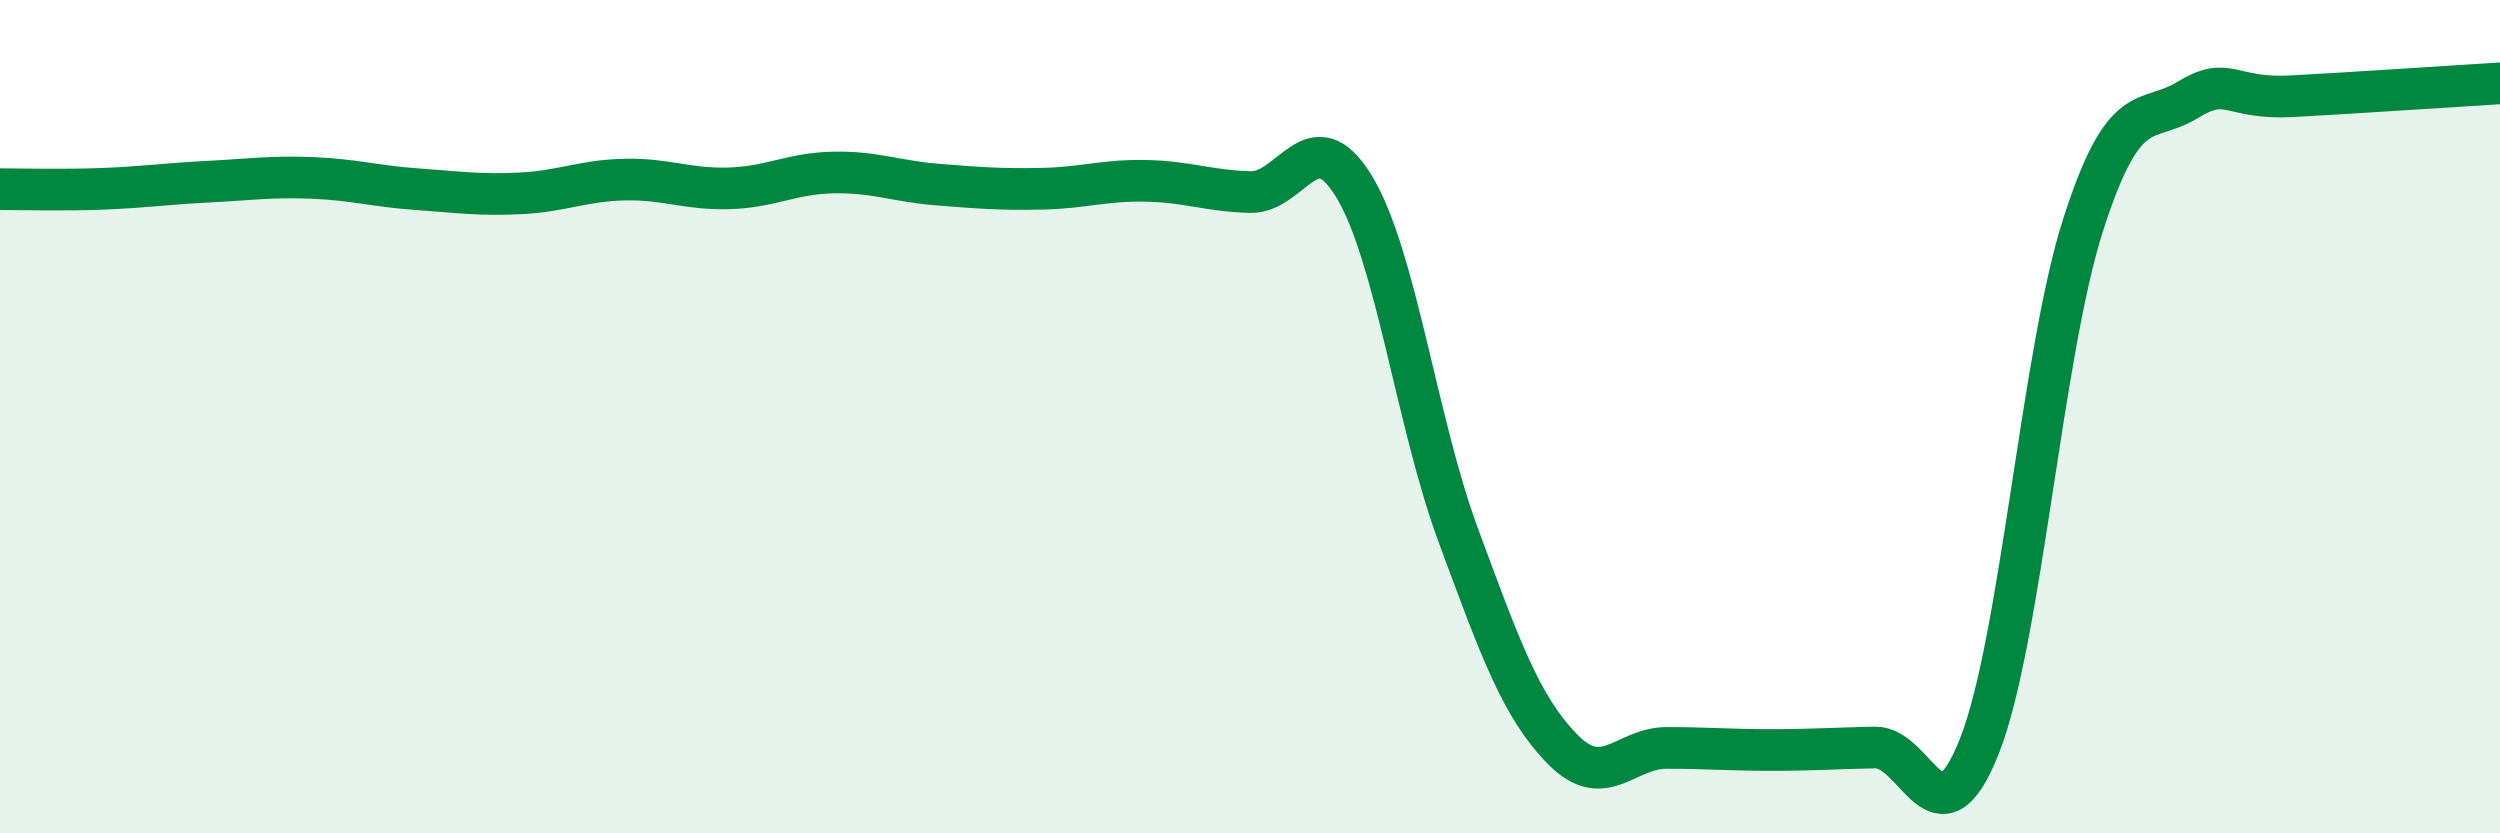
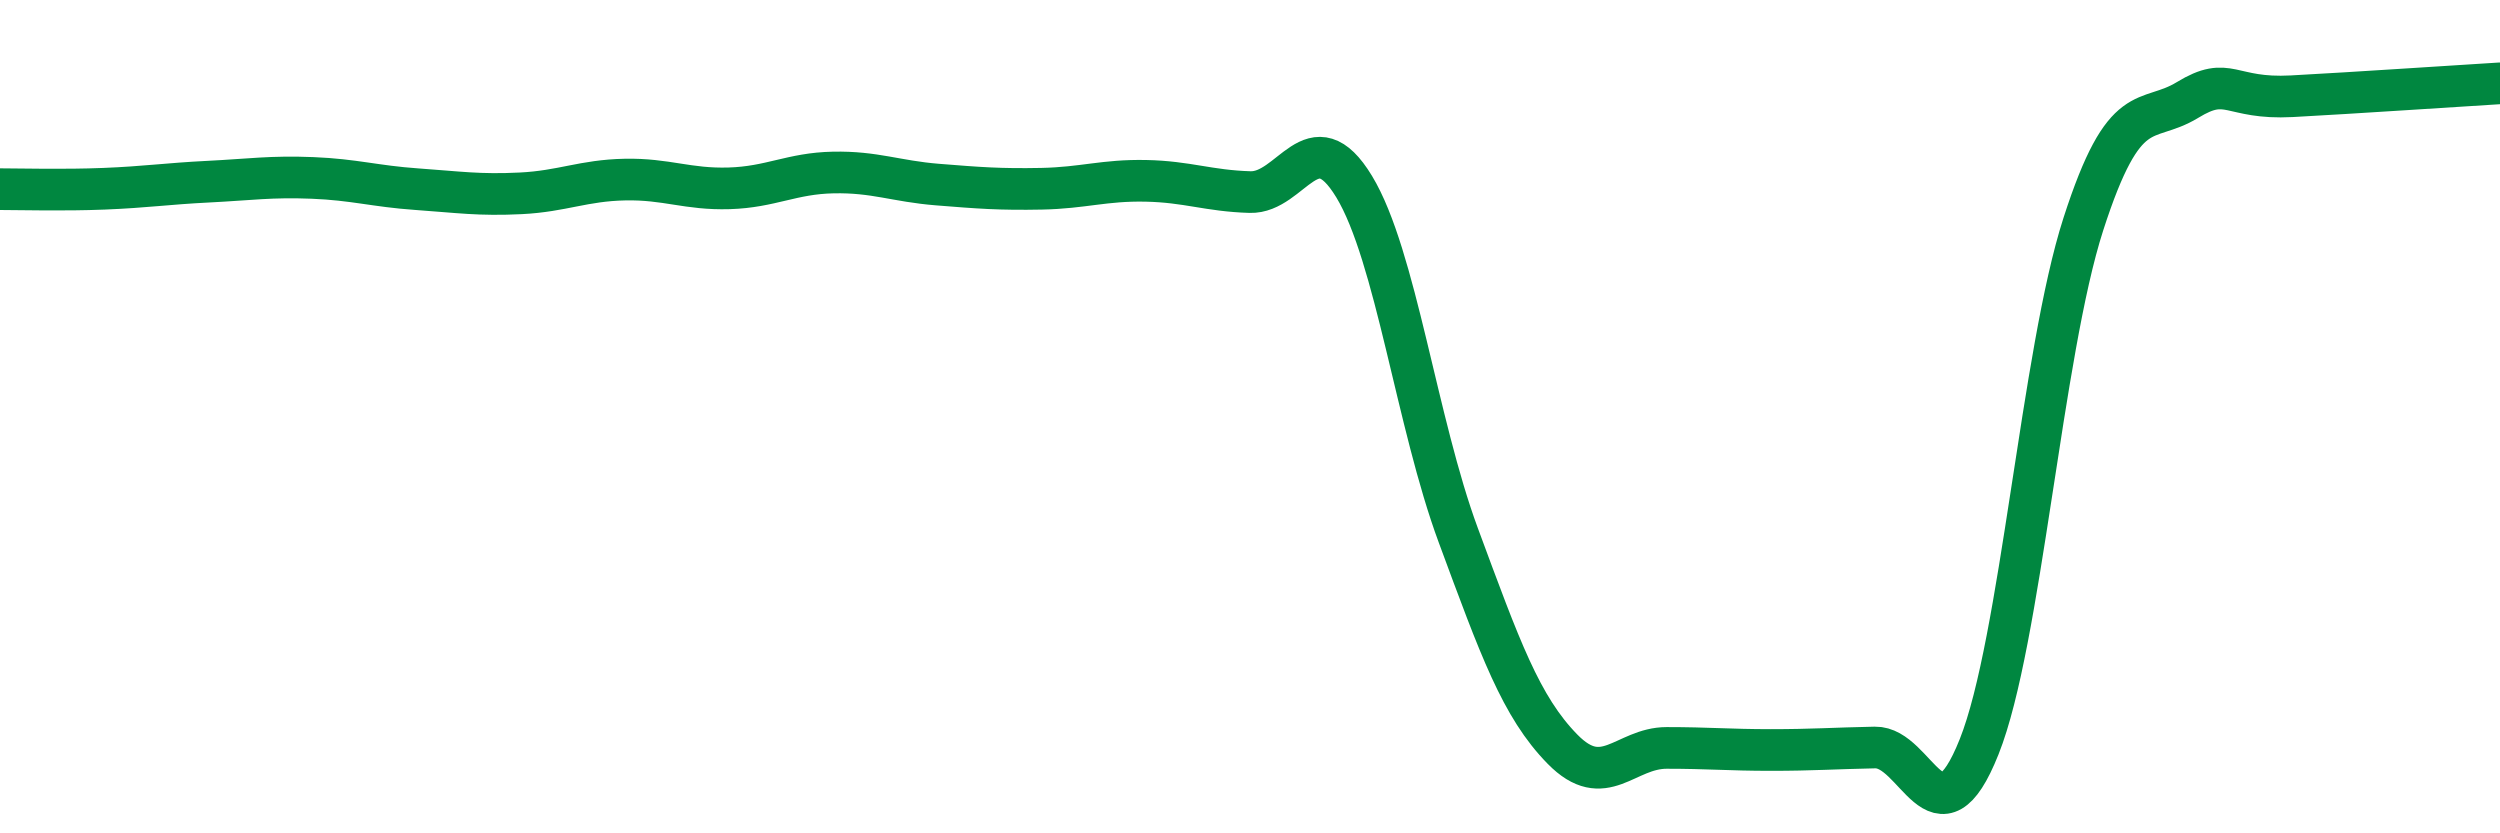
<svg xmlns="http://www.w3.org/2000/svg" width="60" height="20" viewBox="0 0 60 20">
-   <path d="M 0,4.54 C 0.5,4.54 1.5,4.57 2.5,4.53 C 3.5,4.49 4,4.41 5,4.36 C 6,4.31 6.5,4.23 7.5,4.27 C 8.5,4.31 9,4.47 10,4.54 C 11,4.61 11.5,4.69 12.5,4.64 C 13.5,4.59 14,4.33 15,4.31 C 16,4.29 16.5,4.55 17.5,4.52 C 18.5,4.49 19,4.16 20,4.14 C 21,4.12 21.5,4.35 22.5,4.43 C 23.5,4.51 24,4.55 25,4.53 C 26,4.51 26.5,4.32 27.5,4.34 C 28.5,4.36 29,4.58 30,4.61 C 31,4.64 31.5,2.83 32.5,4.48 C 33.5,6.13 34,10.15 35,12.85 C 36,15.55 36.5,16.96 37.5,17.98 C 38.5,19 39,17.95 40,17.95 C 41,17.95 41.5,18 42.5,18 C 43.5,18 44,17.96 45,17.94 C 46,17.92 46.5,20.43 47.5,17.92 C 48.5,15.41 49,8.48 50,5.38 C 51,2.28 51.5,3.01 52.5,2.4 C 53.5,1.79 53.5,2.39 55,2.31 C 56.5,2.23 59,2.06 60,2L60 20L0 20Z" fill="#008740" opacity="0.1" stroke-linecap="round" stroke-linejoin="round" />
  <path d="M 0,4.54 C 0.5,4.54 1.5,4.57 2.5,4.53 C 3.5,4.49 4,4.41 5,4.36 C 6,4.31 6.5,4.23 7.5,4.27 C 8.5,4.31 9,4.47 10,4.54 C 11,4.61 11.5,4.69 12.5,4.64 C 13.5,4.59 14,4.33 15,4.31 C 16,4.29 16.5,4.55 17.5,4.52 C 18.5,4.49 19,4.16 20,4.14 C 21,4.12 21.5,4.35 22.5,4.43 C 23.5,4.51 24,4.55 25,4.53 C 26,4.51 26.5,4.32 27.5,4.34 C 28.5,4.36 29,4.58 30,4.61 C 31,4.64 31.5,2.83 32.5,4.48 C 33.5,6.13 34,10.15 35,12.85 C 36,15.55 36.5,16.96 37.5,17.98 C 38.5,19 39,17.95 40,17.95 C 41,17.95 41.5,18 42.5,18 C 43.5,18 44,17.96 45,17.94 C 46,17.92 46.5,20.43 47.5,17.92 C 48.5,15.41 49,8.48 50,5.38 C 51,2.28 51.5,3.01 52.5,2.4 C 53.5,1.79 53.5,2.39 55,2.31 C 56.5,2.23 59,2.06 60,2" stroke="#008740" stroke-width="1" fill="none" stroke-linecap="round" stroke-linejoin="round" />
</svg>